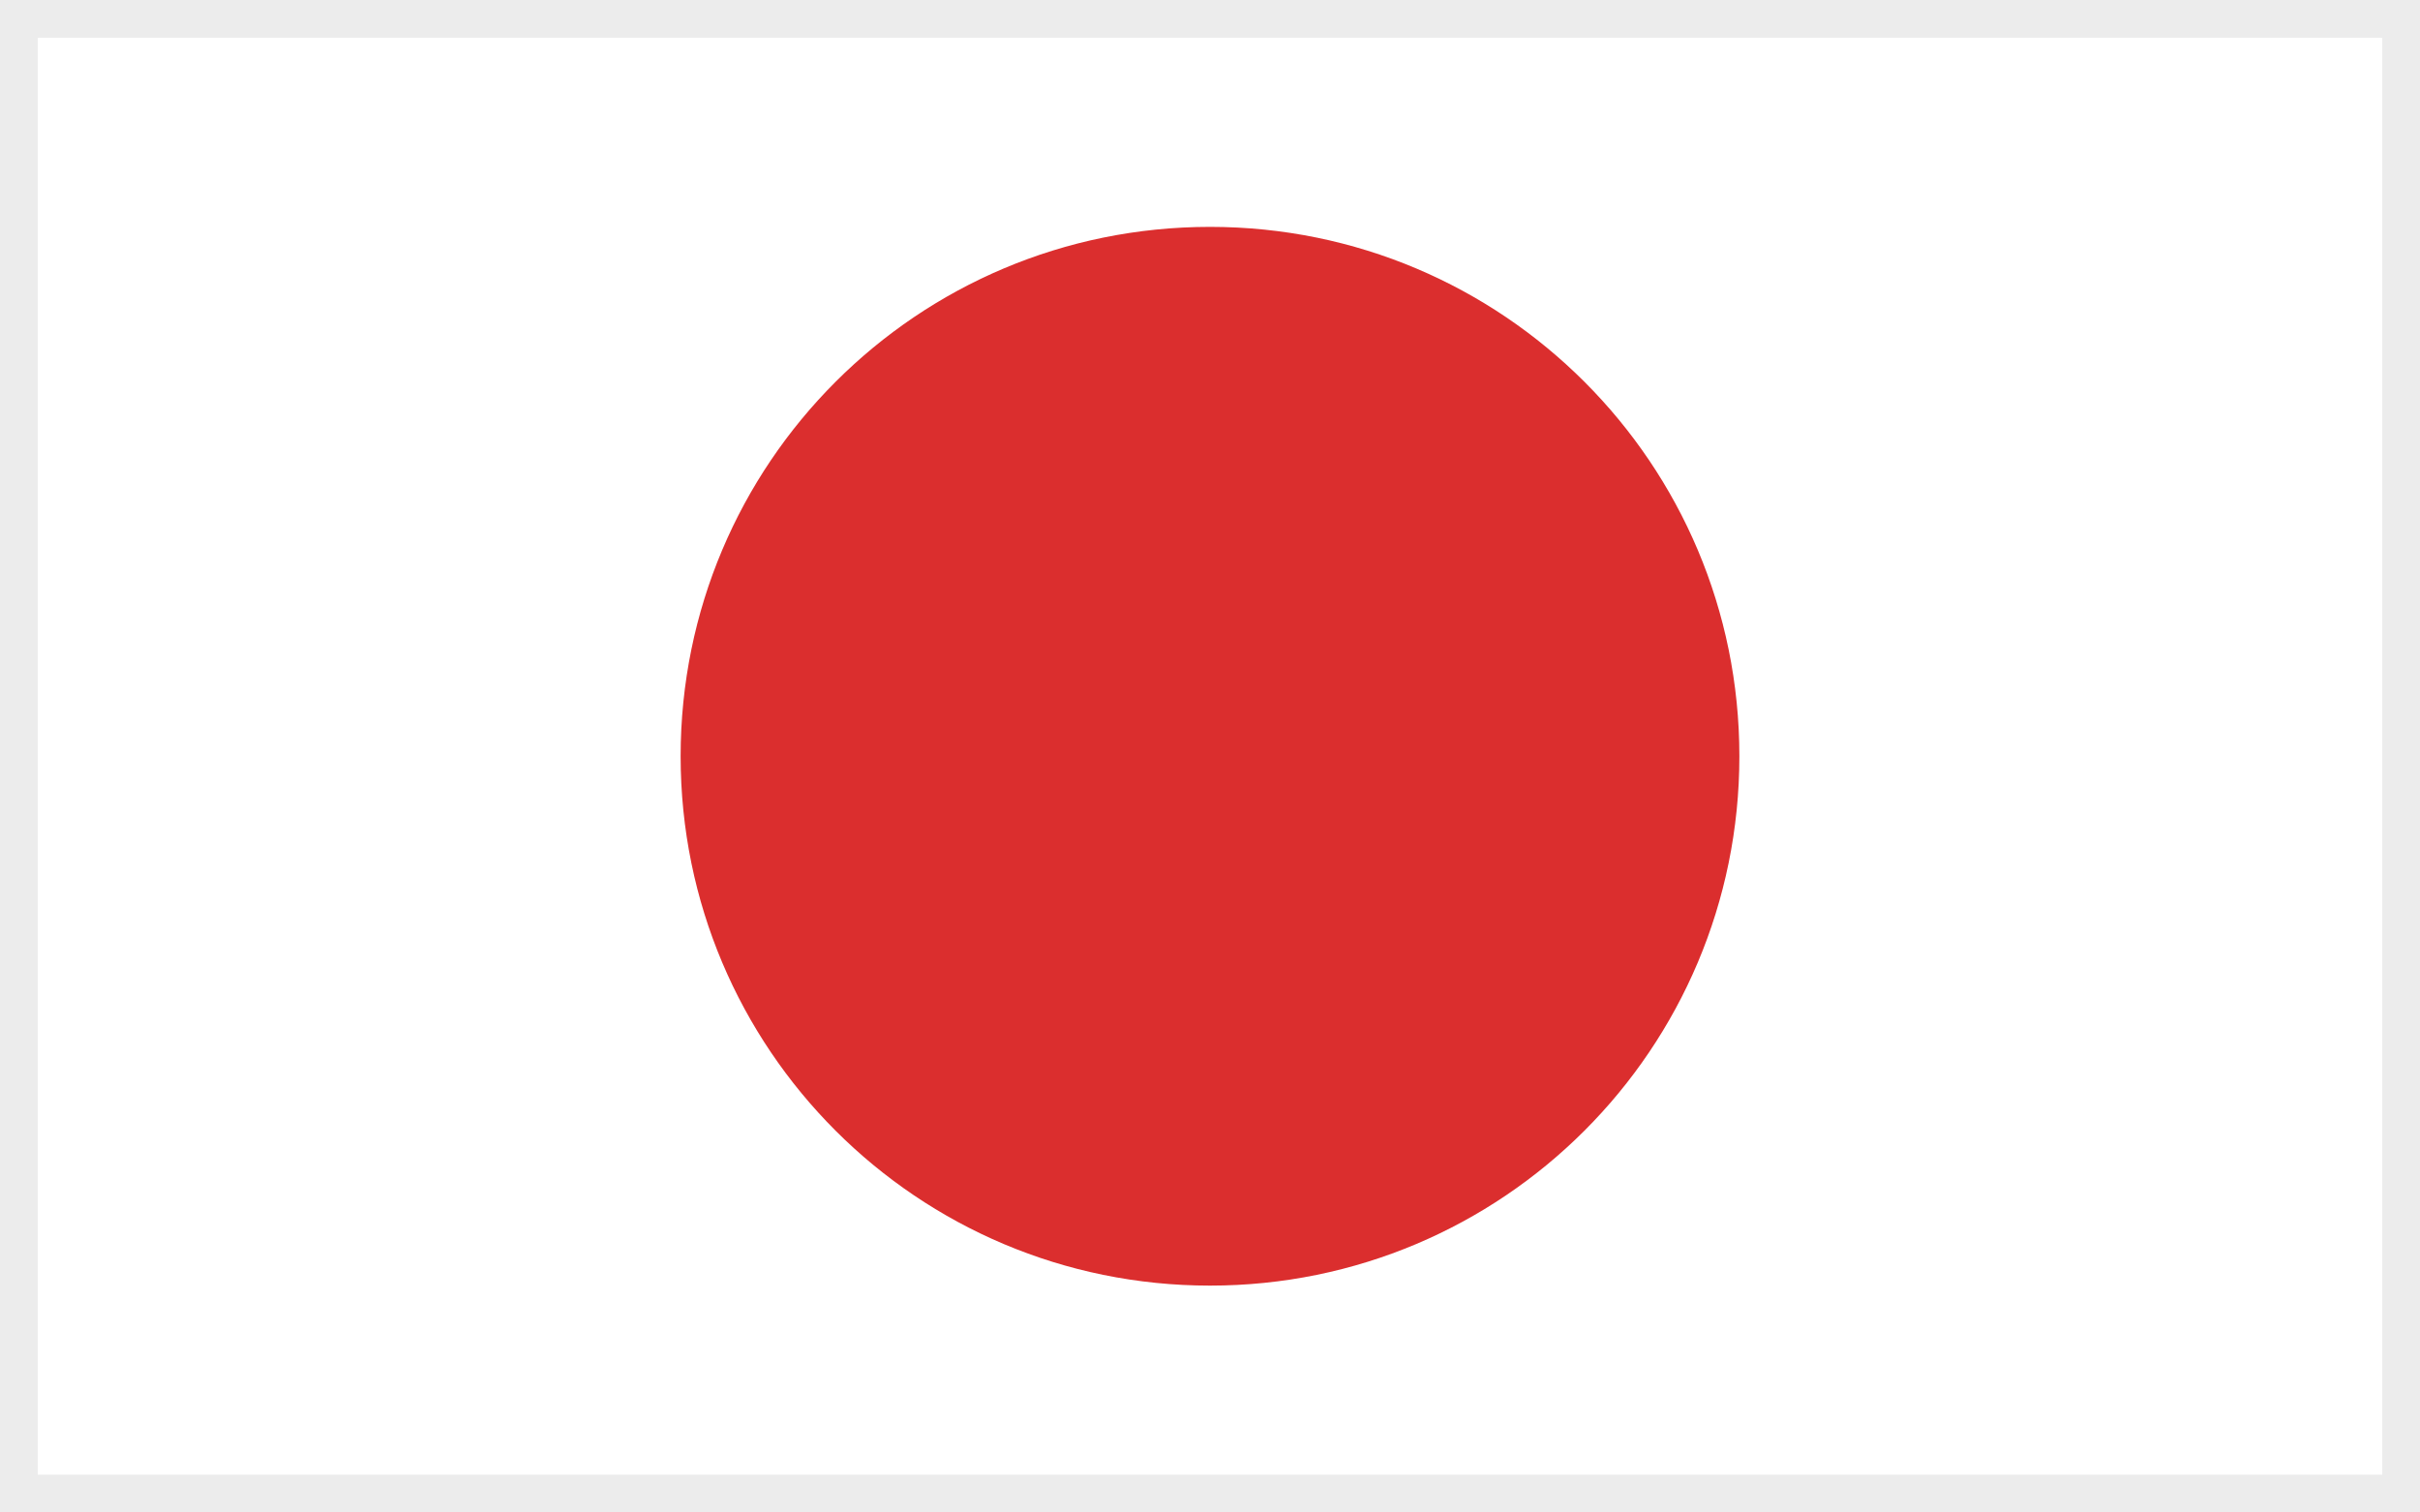
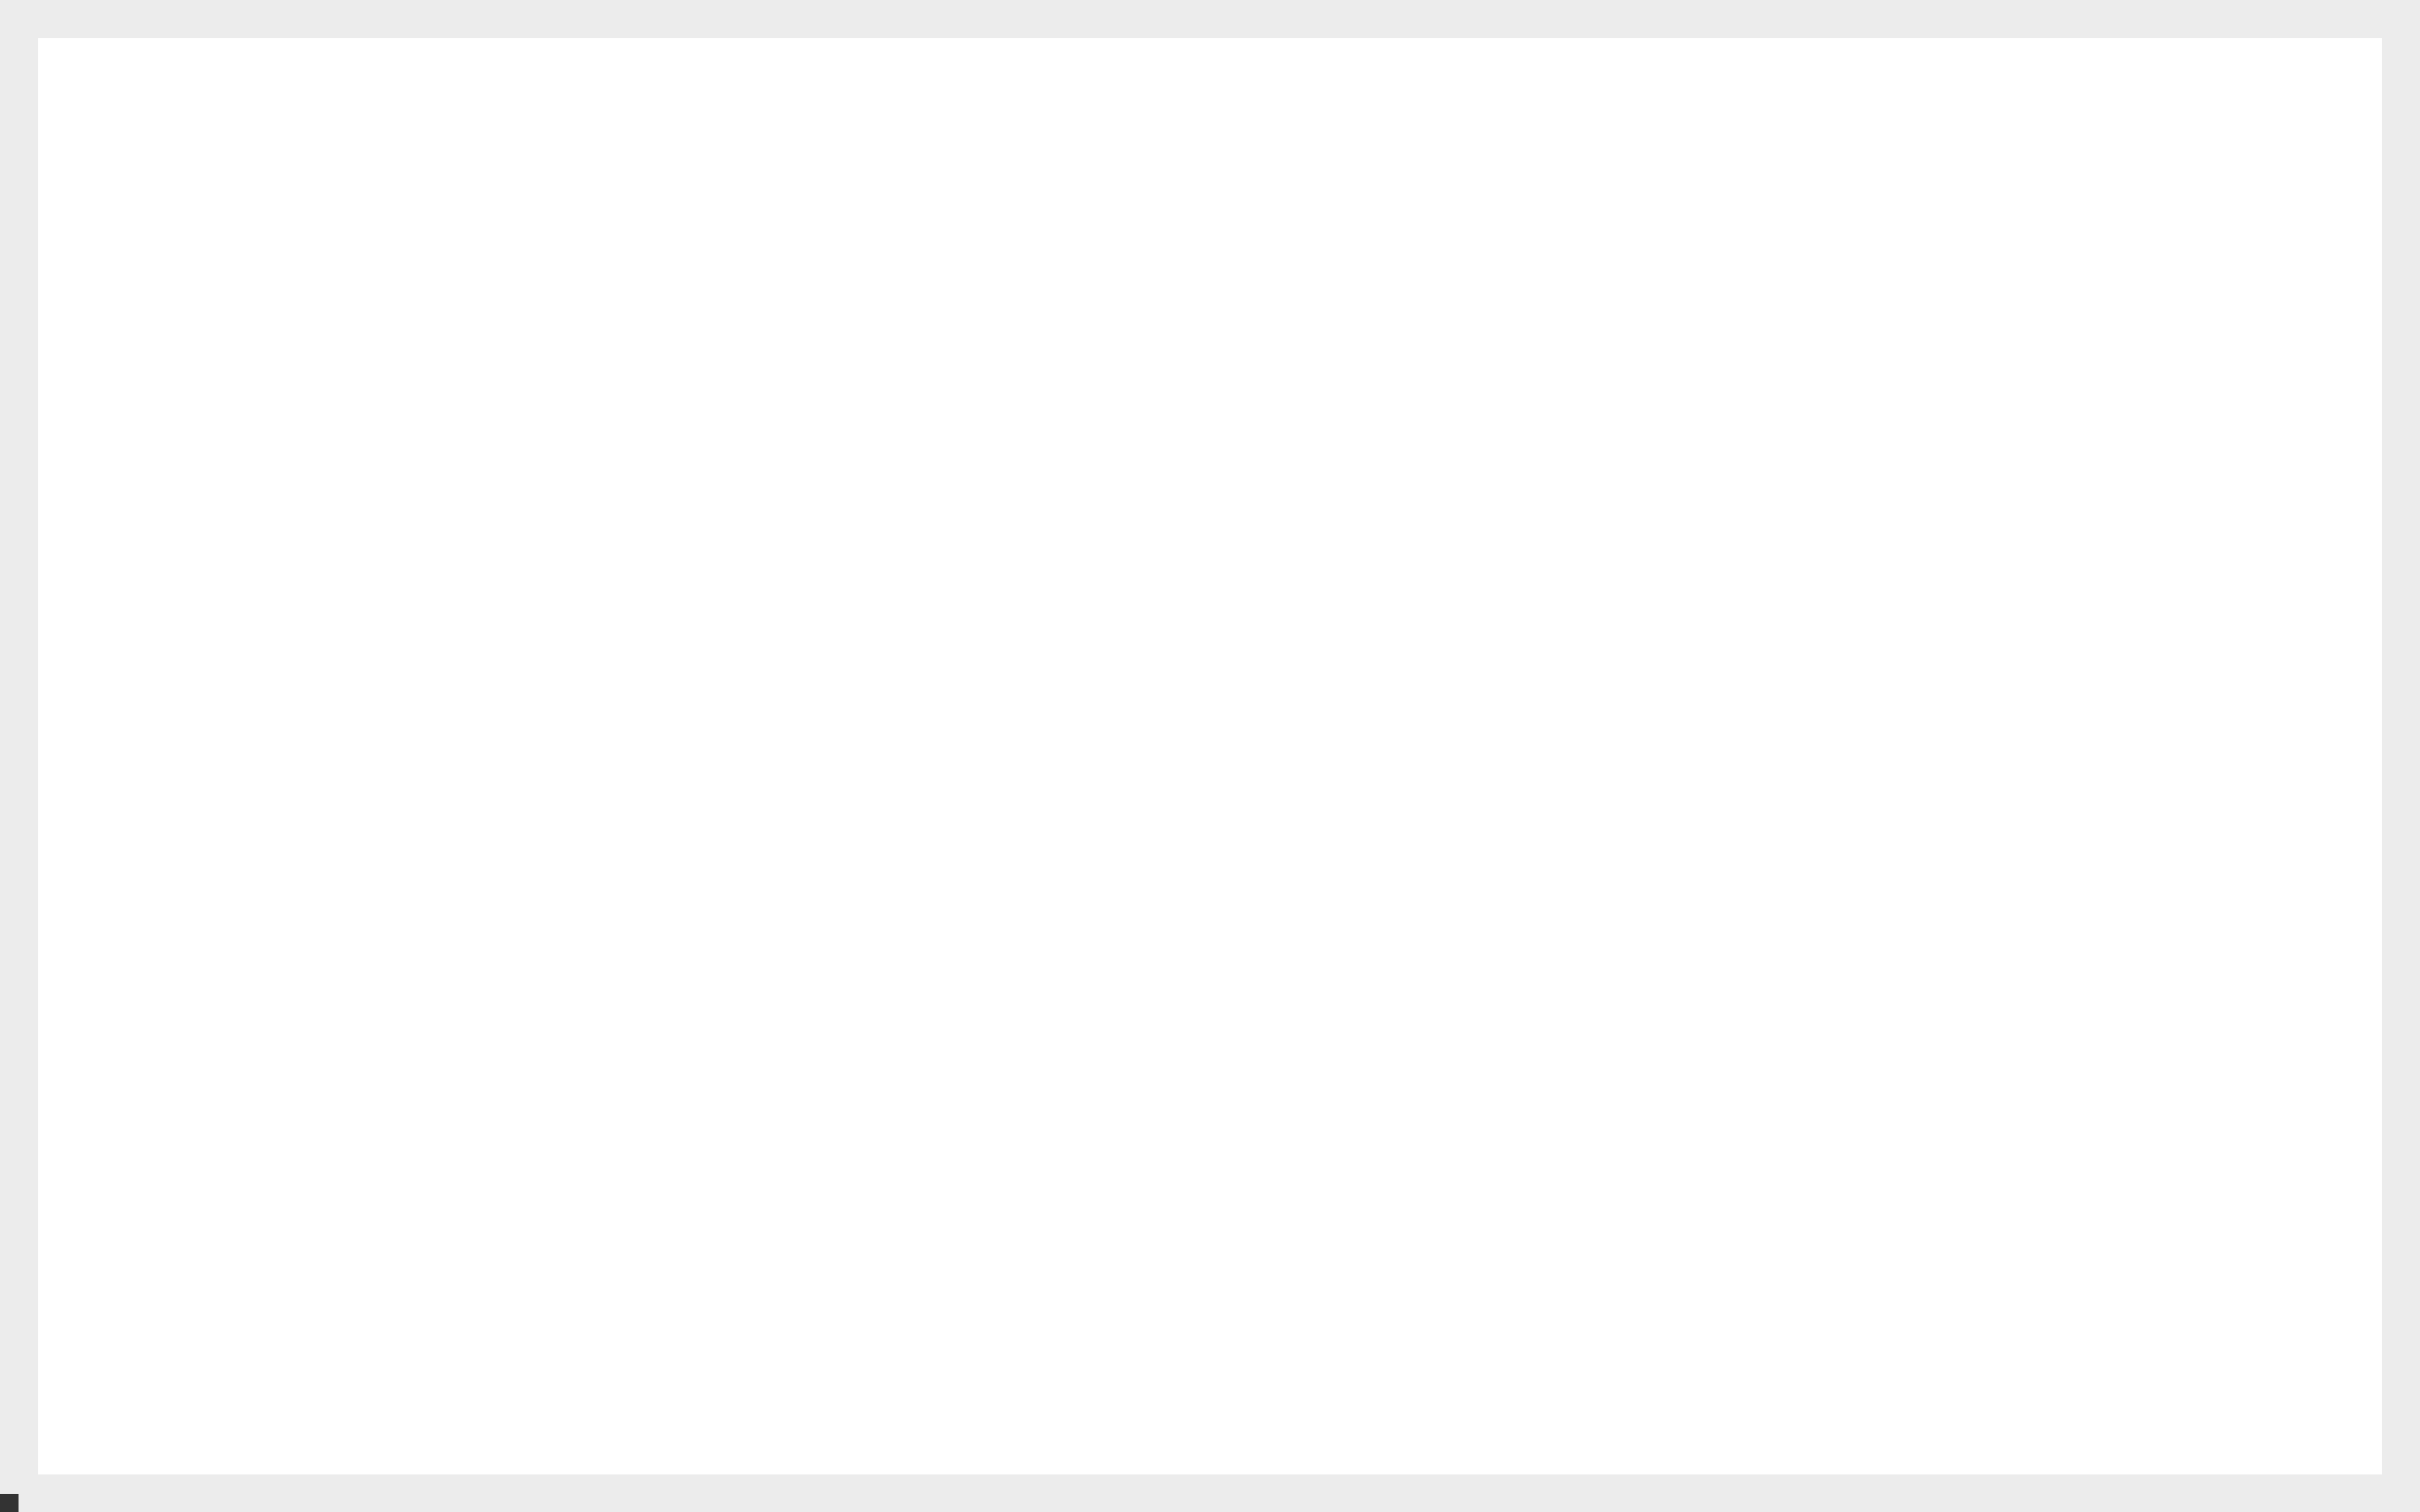
<svg xmlns="http://www.w3.org/2000/svg" width="32" height="20" viewBox="0 0 32 20" fill="none">
  <rect x="0" y="0" width="32" height="20" fill="#333333" stroke="none" />
-   <path d="M0.25 19.75V0.25H31.75V19.75H0.25Z" fill="white" stroke="#ECECEC" stroke-width="0.5" />
-   <path d="M23 10C23 13.87 19.87 17 16 17C12.13 17 9 13.87 9 10C9 6.13 12.13 3 16 3C19.87 3 23 6.13 23 10Z" fill="#DB2E2E" />
+   <path d="M0.25 19.75V0.25H31.75V19.75H0.25" fill="white" stroke="#ECECEC" stroke-width="0.5" />
</svg>